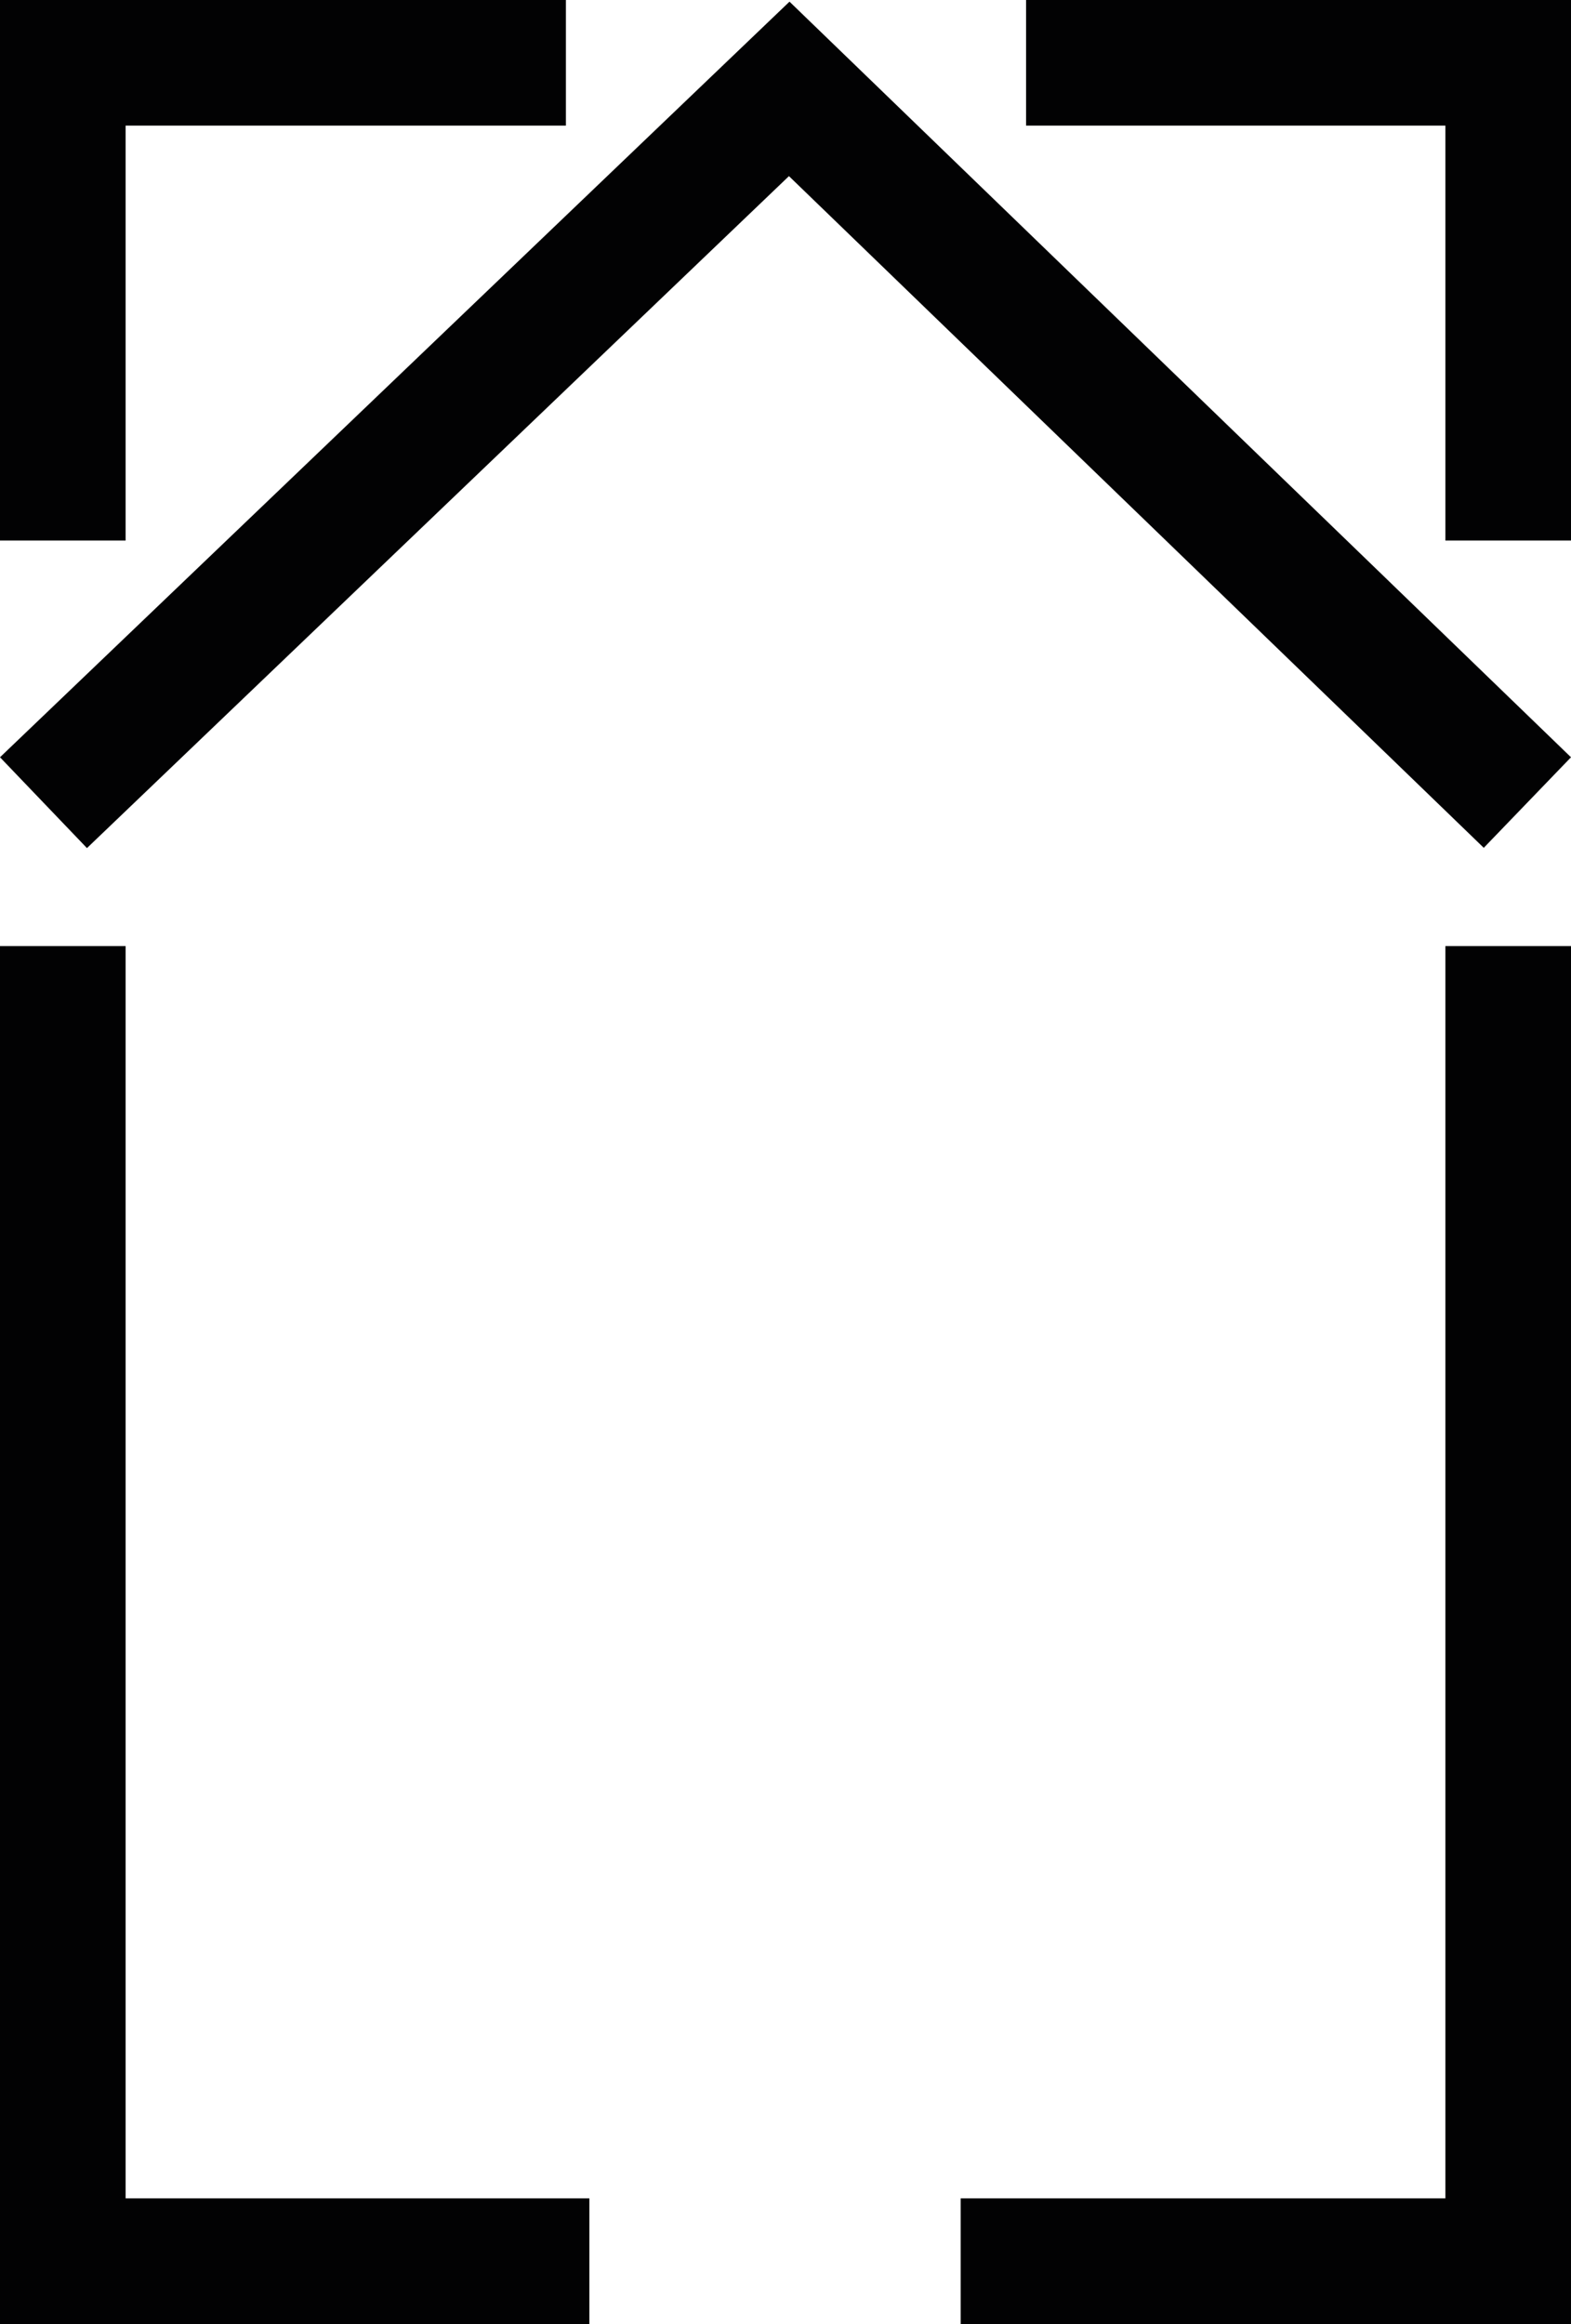
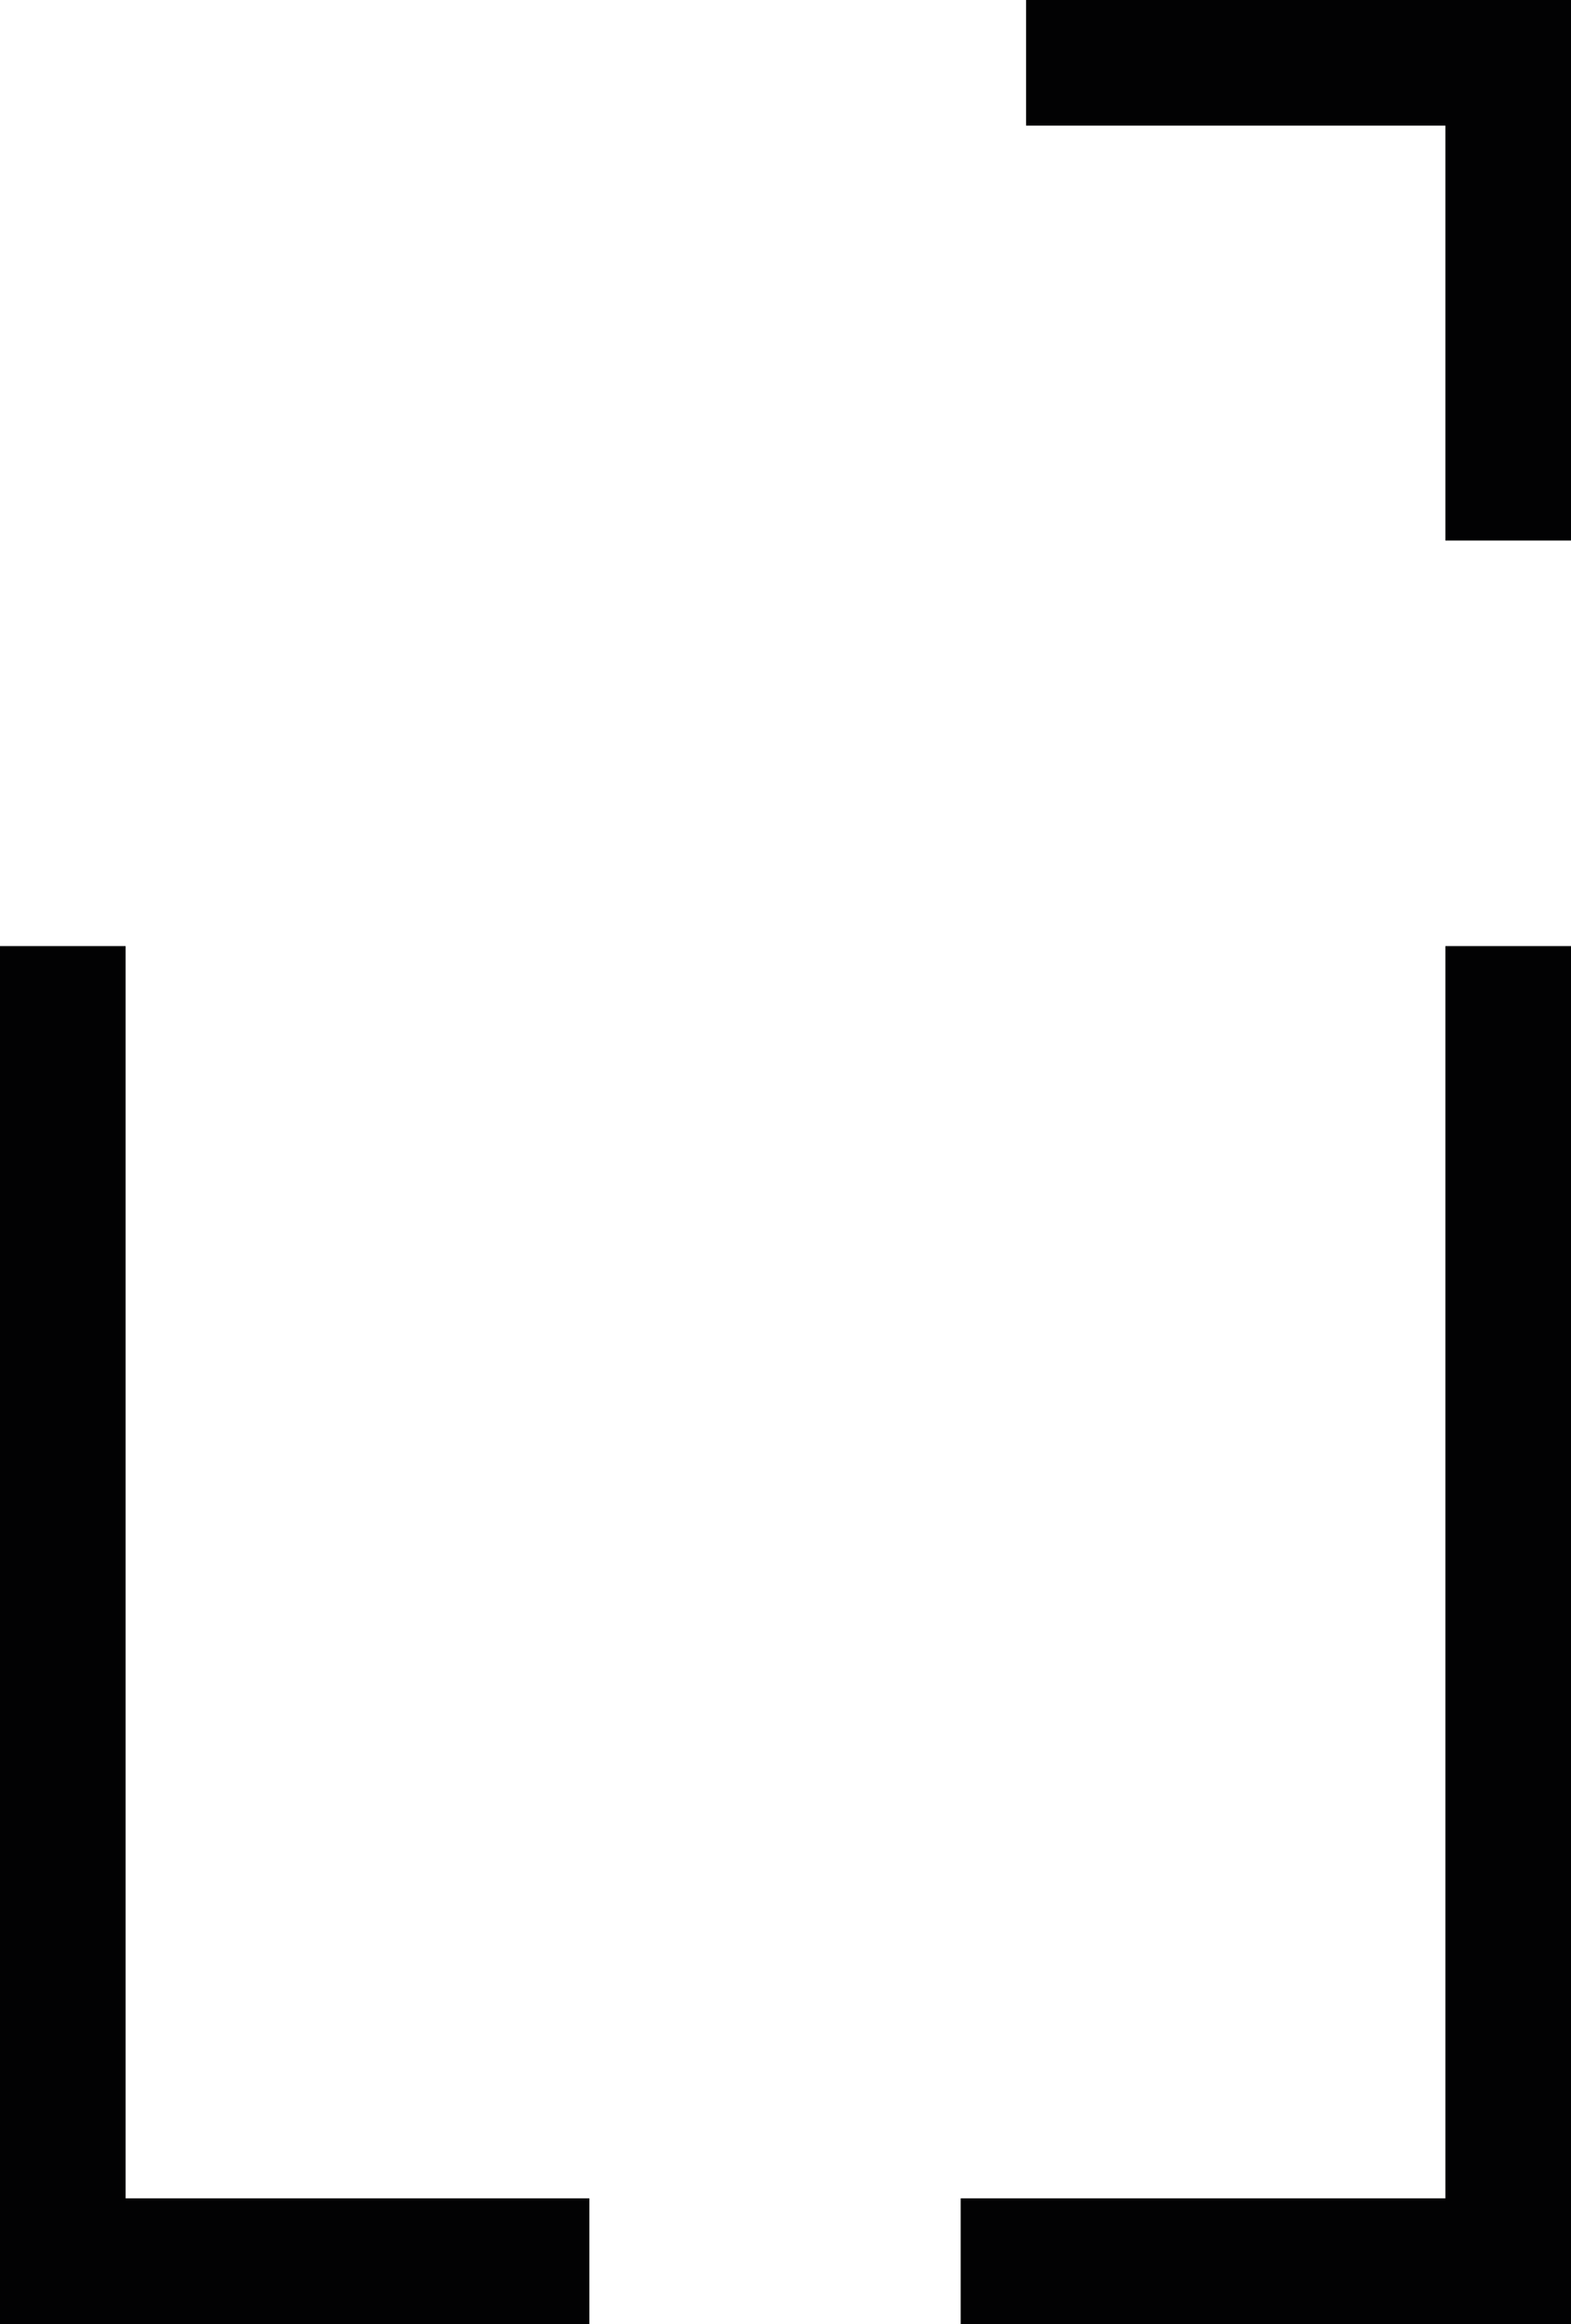
<svg xmlns="http://www.w3.org/2000/svg" version="1.1" id="Calque_1" x="0px" y="0px" viewBox="0 0 569.1 841.9" style="enable-background:new 0 0 569.1 841.9;" xml:space="preserve">
  <style type="text/css">
  .st0{fill:#020203;}
</style>
  <g>
    <g>
-       <polygon class="st0" points="31.5,307.2 0,274.3 286,0.6 569.1,274.3 537.5,307.1 285.8,63.8   " />
-     </g>
+       </g>
    <g>
-       <polygon class="st0" points="45.5,195.8 0,195.8 0,0 205,0 205,45.5 45.5,45.5   " />
-     </g>
+       </g>
    <g>
      <polygon class="st0" points="569.1,841.9 348,841.9 348,796.3 523.6,796.3 523.6,342.7 569.1,342.7   " />
    </g>
    <g>
      <polygon class="st0" points="569.1,195.8 523.6,195.8 523.6,45.5 371.7,45.5 371.7,0 569.1,0   " />
    </g>
    <g>
      <polygon class="st0" points="213.5,841.9 0,841.9 0,342.7 45.5,342.7 45.5,796.3 213.5,796.3   " />
    </g>
  </g>
</svg>